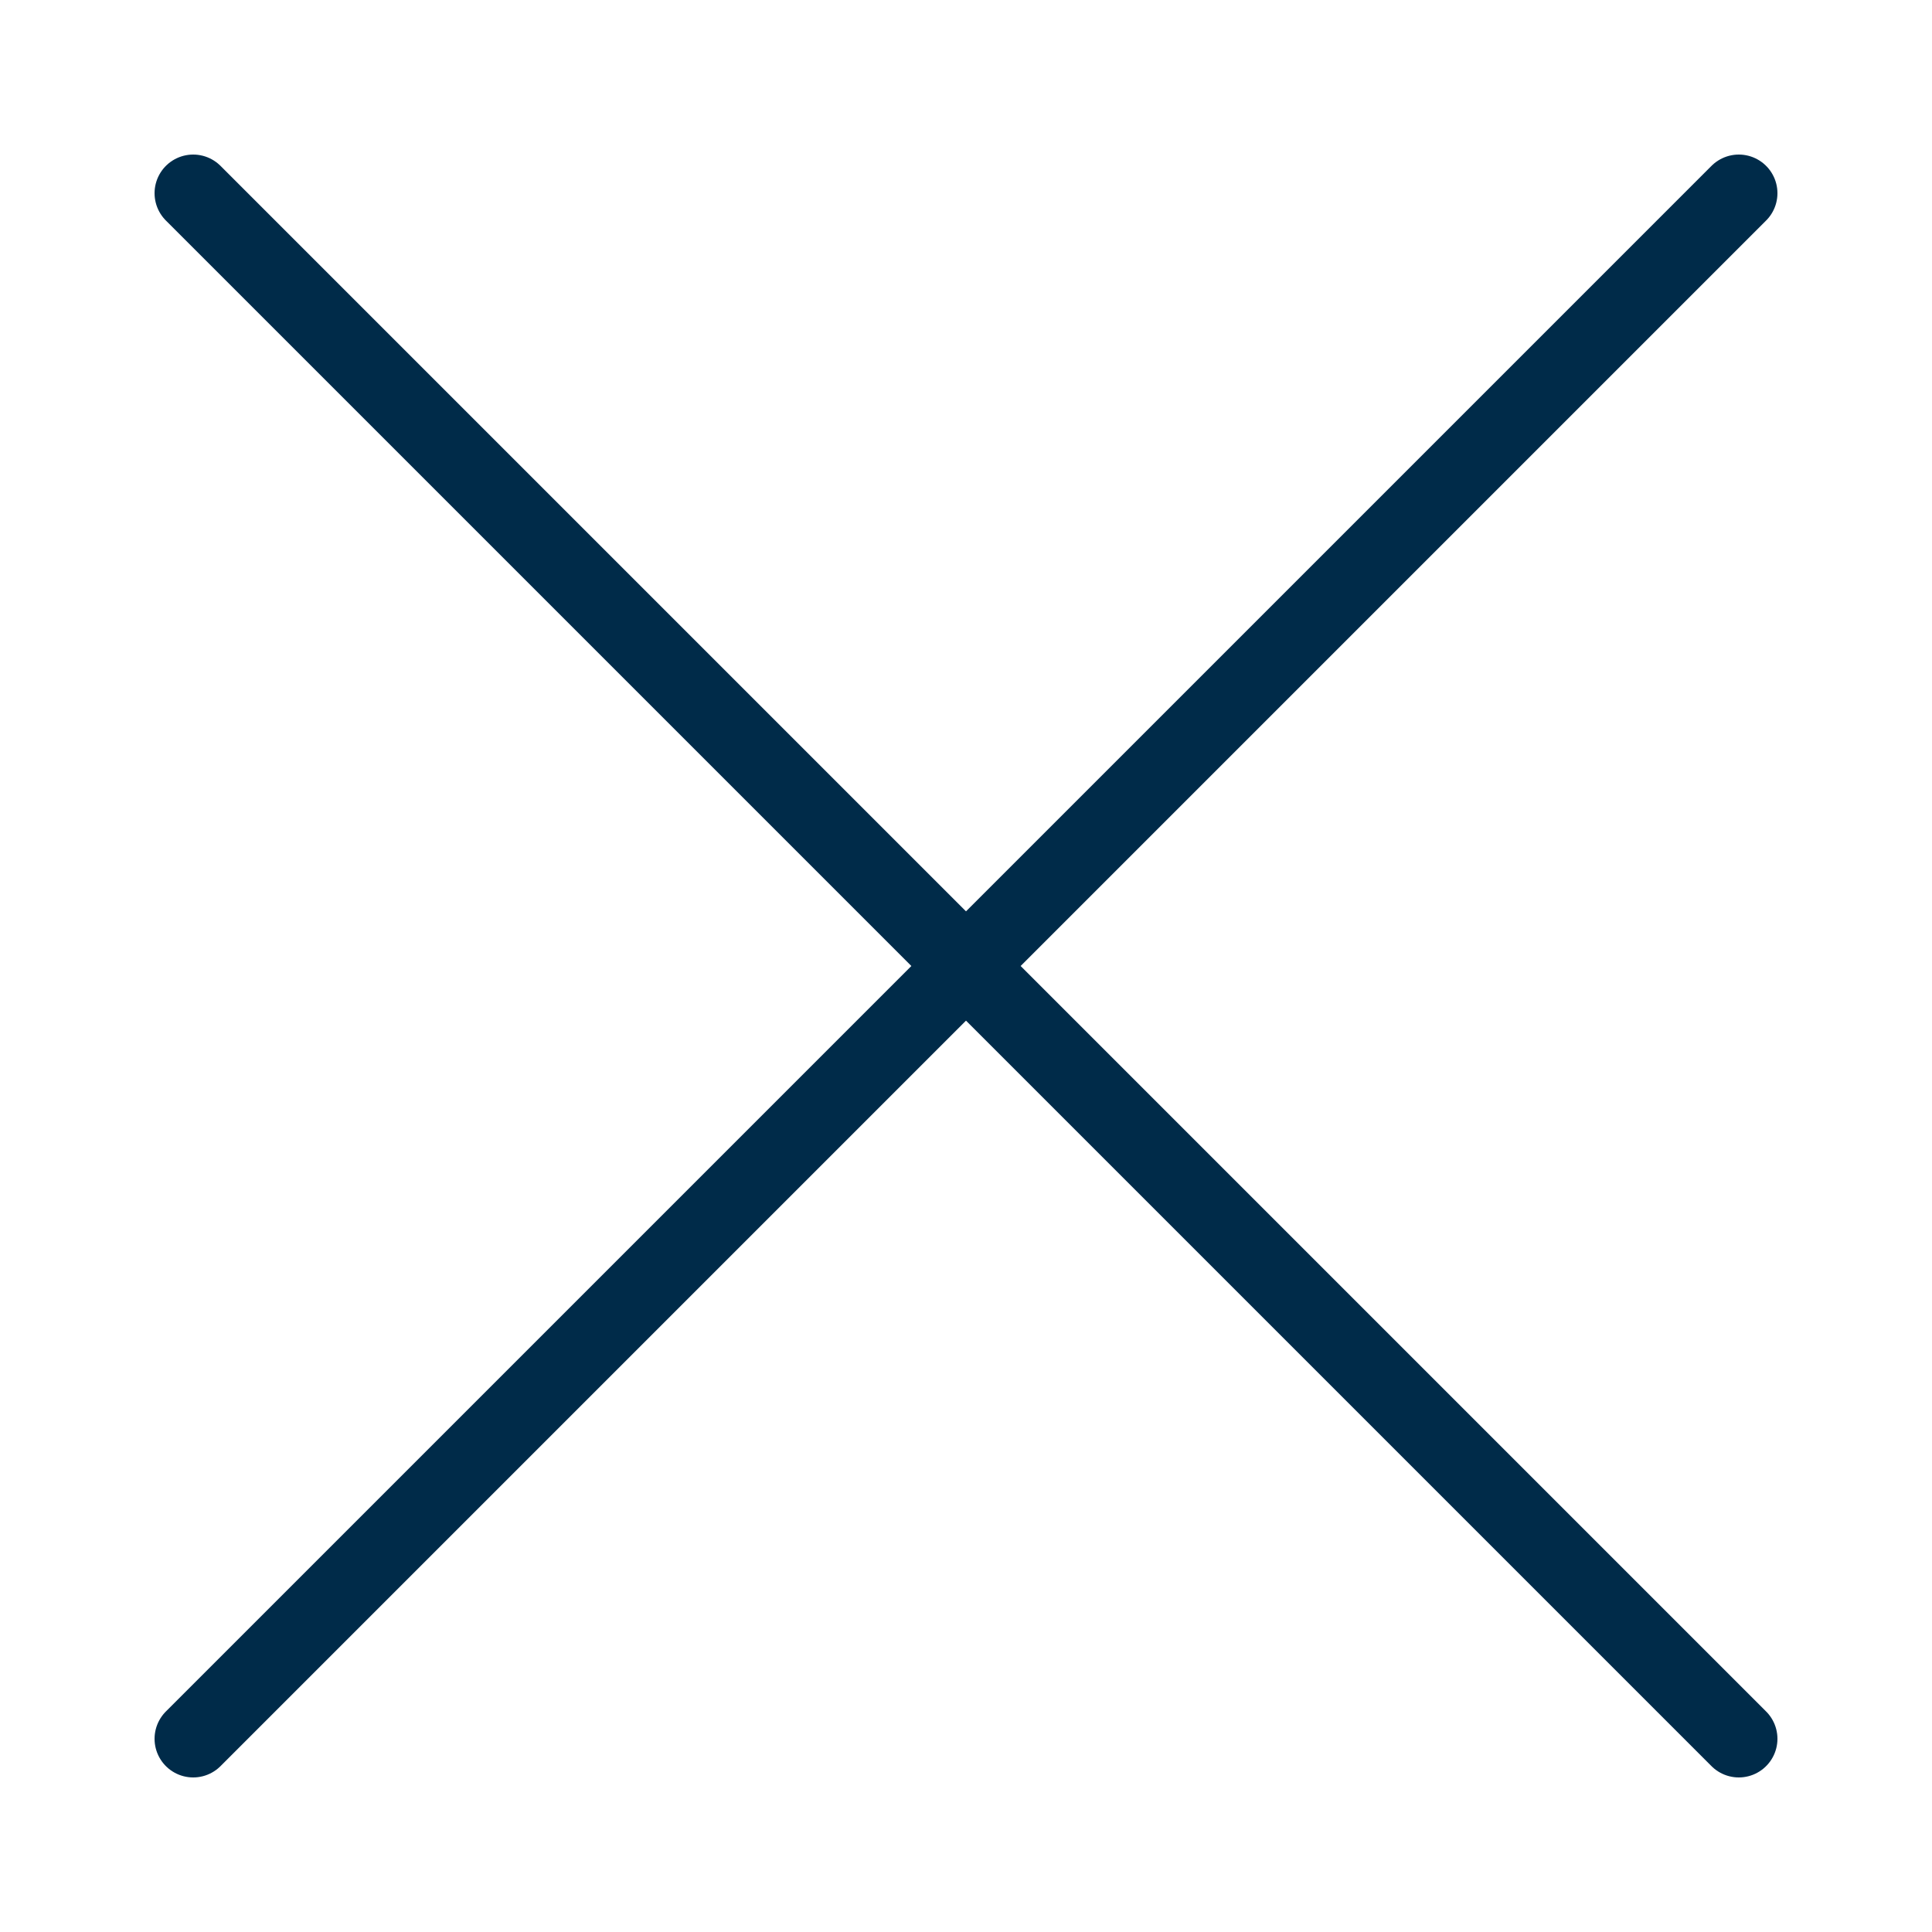
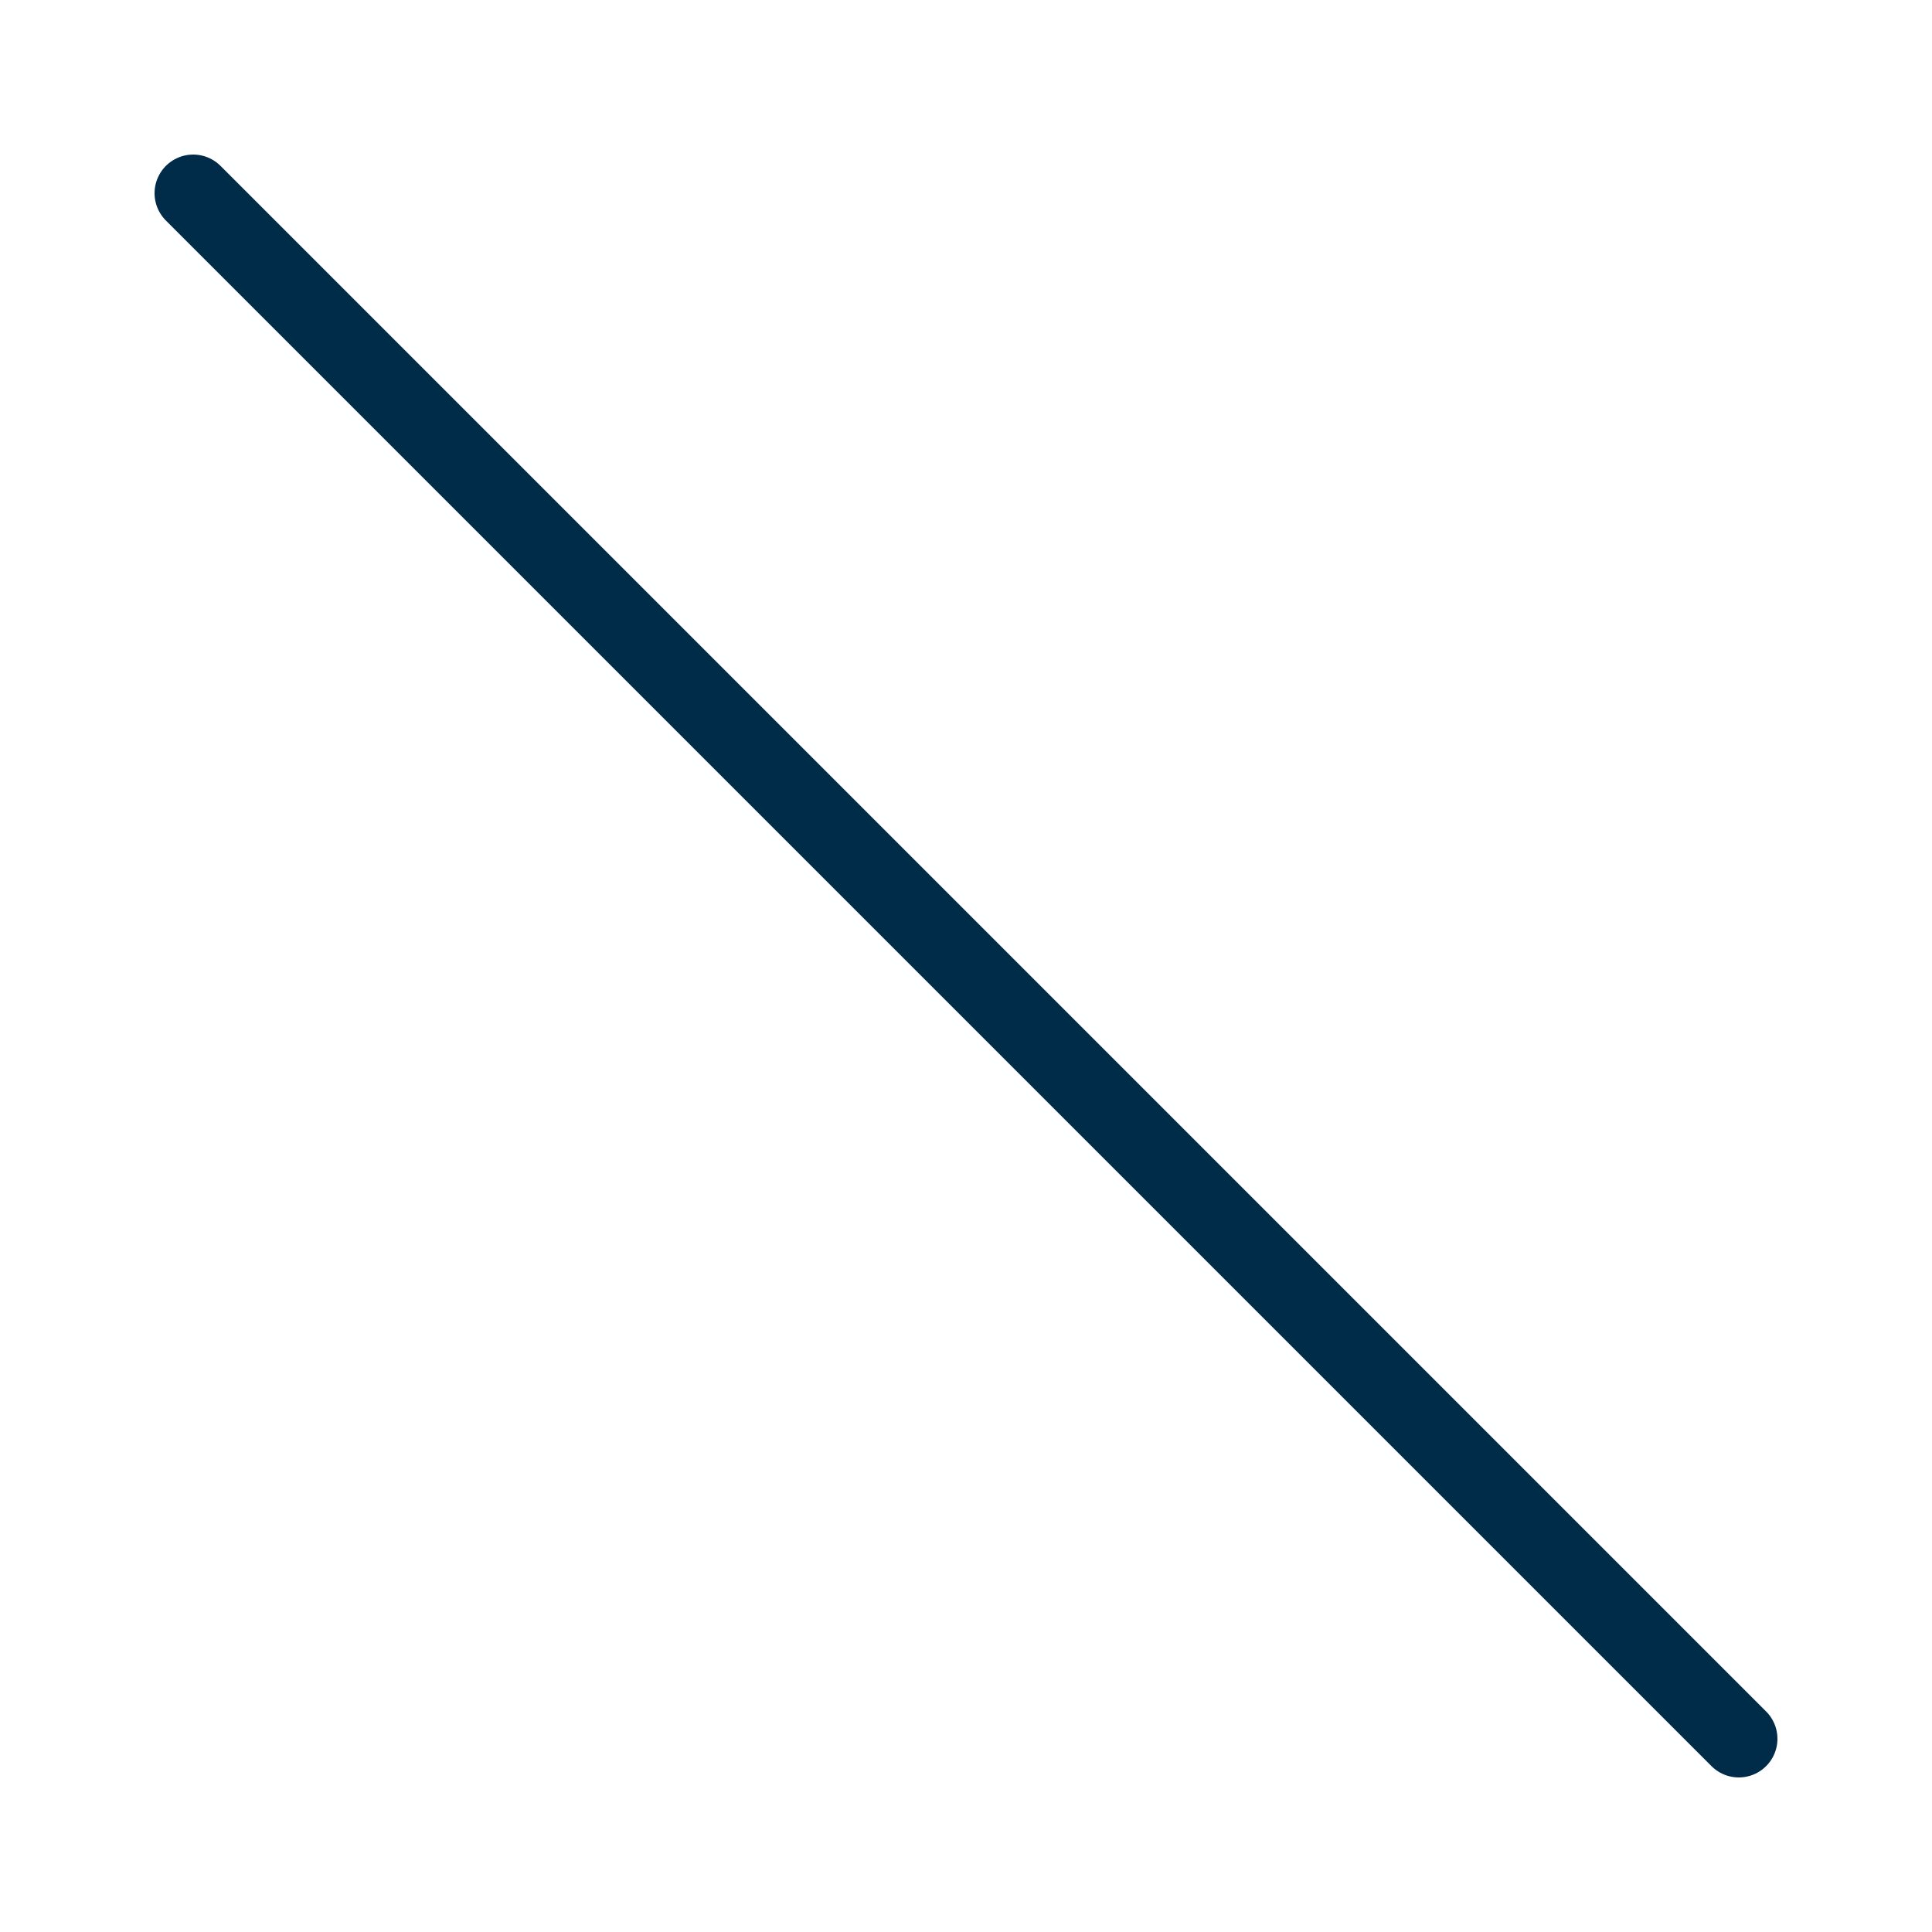
<svg xmlns="http://www.w3.org/2000/svg" width="100" height="100" viewBox="0 0 100 100">
-   <path d="M10,10L90,90M10,90L90,10" stroke="#002b49" stroke-width="4px" fill="transparent" stroke-linecap="round" />
+   <path d="M10,10L90,90M10,90" stroke="#002b49" stroke-width="4px" fill="transparent" stroke-linecap="round" />
</svg>